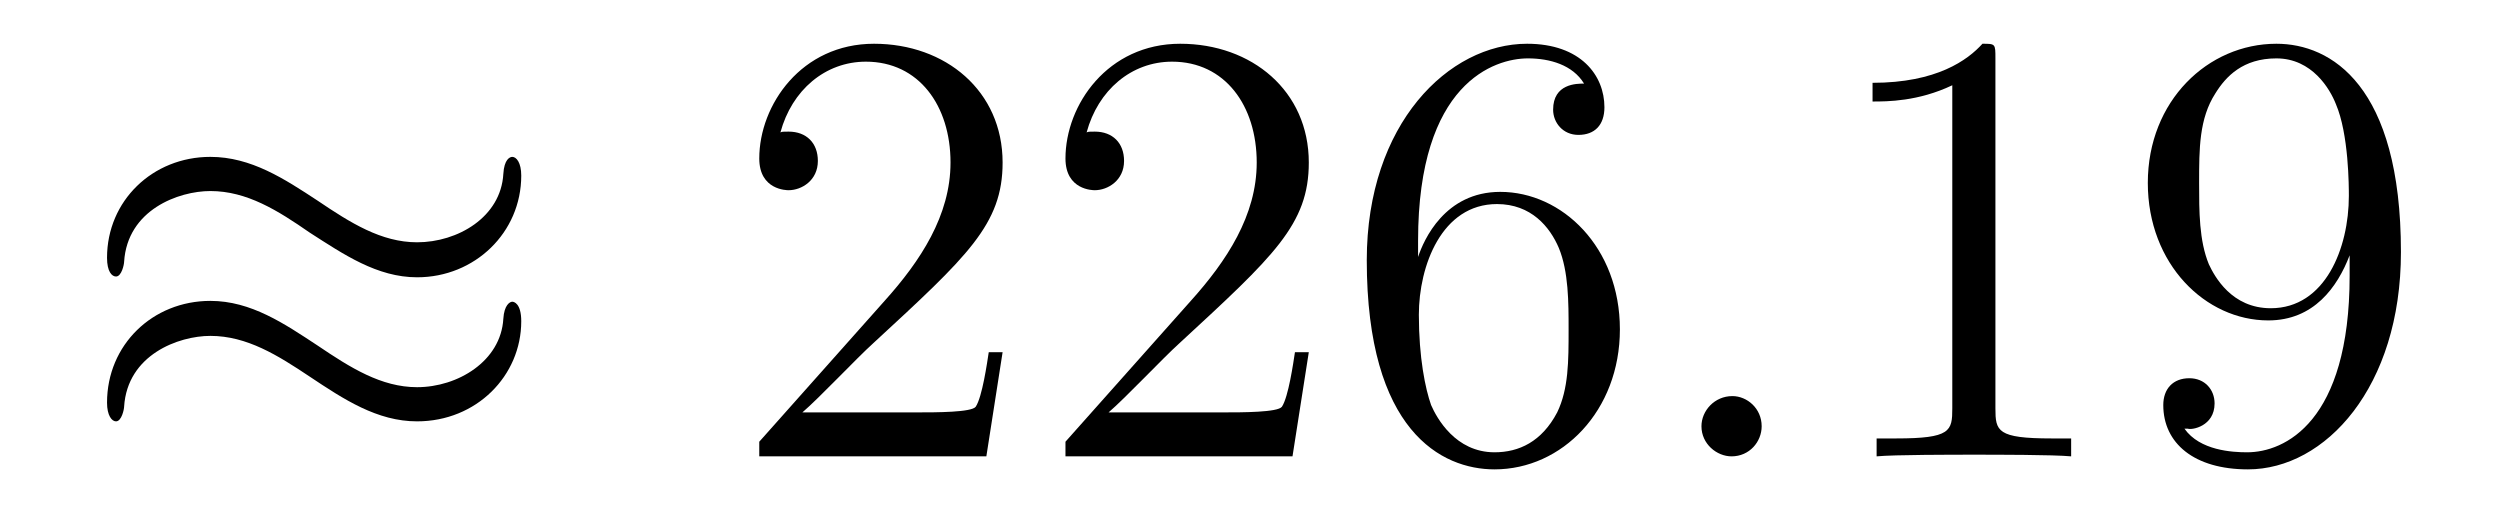
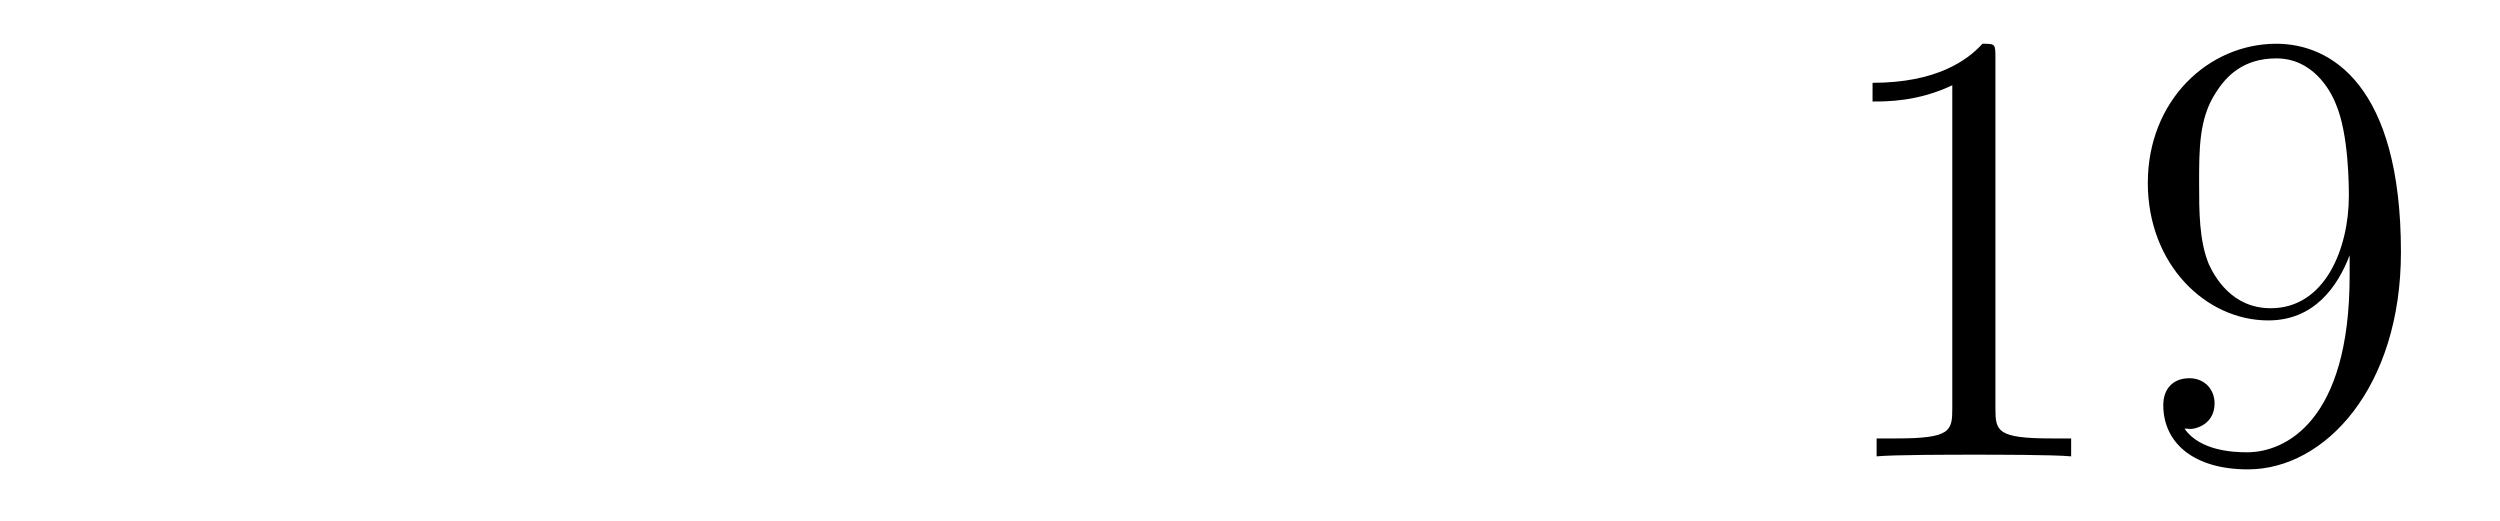
<svg xmlns="http://www.w3.org/2000/svg" height="10pt" version="1.1" viewBox="0 -10 48 10" width="48pt">
  <g id="page1">
    <g transform="matrix(1 0 0 1 -127 653)">
-       <path d="M137.008 -659.629C137.008 -659.879 136.914 -659.988 136.836 -659.988C136.789 -659.988 136.68 -659.941 136.664 -659.66C136.617 -658.832 135.789 -658.348 135.008 -658.348C134.32 -658.348 133.727 -658.723 133.102 -659.145C132.461 -659.566 131.82 -659.988 131.039 -659.988C129.93 -659.988 129.055 -659.145 129.055 -658.051C129.055 -657.785 129.148 -657.691 129.227 -657.691C129.336 -657.691 129.383 -657.926 129.383 -657.973C129.445 -658.973 130.43 -659.332 131.039 -659.332C131.742 -659.332 132.336 -658.957 132.945 -658.535C133.602 -658.113 134.242 -657.676 135.008 -657.676C136.117 -657.676 137.008 -658.535 137.008 -659.629ZM137.008 -656.832C137.008 -657.176 136.867 -657.207 136.836 -657.207C136.789 -657.207 136.68 -657.144 136.664 -656.879C136.617 -656.066 135.789 -655.566 135.008 -655.566C134.32 -655.566 133.727 -655.941 133.102 -656.363C132.461 -656.785 131.82 -657.223 131.039 -657.223C129.93 -657.223 129.055 -656.379 129.055 -655.269C129.055 -655.02 129.148 -654.91 129.227 -654.91C129.336 -654.91 129.383 -655.145 129.383 -655.191C129.445 -656.191 130.43 -656.551 131.039 -656.551C131.742 -656.551 132.336 -656.176 132.945 -655.77C133.602 -655.332 134.242 -654.91 135.008 -654.91C136.148 -654.91 137.008 -655.785 137.008 -656.832ZM137.637 -654.238" fill-rule="evenodd" />
-       <path d="M146.25 -656.238H145.984C145.953 -656.035 145.859 -655.379 145.734 -655.191C145.656 -655.082 144.969 -655.082 144.609 -655.082H142.406C142.734 -655.363 143.453 -656.129 143.766 -656.41C145.578 -658.082 146.25 -658.691 146.25 -659.879C146.25 -661.254 145.156 -662.16 143.781 -662.16C142.391 -662.16 141.578 -660.988 141.578 -659.957C141.578 -659.348 142.109 -659.348 142.141 -659.348C142.391 -659.348 142.703 -659.535 142.703 -659.91C142.703 -660.254 142.484 -660.473 142.141 -660.473C142.031 -660.473 142.016 -660.473 141.984 -660.457C142.203 -661.269 142.844 -661.816 143.625 -661.816C144.641 -661.816 145.25 -660.973 145.25 -659.879C145.25 -658.863 144.672 -657.988 143.984 -657.223L141.578 -654.519V-654.238H145.938L146.25 -656.238ZM152.129 -656.238H151.863C151.832 -656.035 151.738 -655.379 151.613 -655.191C151.535 -655.082 150.848 -655.082 150.488 -655.082H148.285C148.613 -655.363 149.332 -656.129 149.645 -656.41C151.457 -658.082 152.129 -658.691 152.129 -659.879C152.129 -661.254 151.035 -662.16 149.66 -662.16C148.269 -662.16 147.457 -660.988 147.457 -659.957C147.457 -659.348 147.988 -659.348 148.02 -659.348C148.269 -659.348 148.582 -659.535 148.582 -659.91C148.582 -660.254 148.363 -660.473 148.02 -660.473C147.91 -660.473 147.894 -660.473 147.863 -660.457C148.082 -661.269 148.723 -661.816 149.504 -661.816C150.519 -661.816 151.129 -660.973 151.129 -659.879C151.129 -658.863 150.551 -657.988 149.863 -657.223L147.457 -654.519V-654.238H151.816L152.129 -656.238ZM154.227 -658.379C154.227 -661.41 155.695 -661.879 156.336 -661.879C156.758 -661.879 157.195 -661.754 157.414 -661.395C157.273 -661.395 156.82 -661.395 156.82 -660.894C156.82 -660.645 157.008 -660.41 157.305 -660.41C157.617 -660.41 157.805 -660.598 157.805 -660.941C157.805 -661.551 157.352 -662.16 156.32 -662.16C154.82 -662.16 153.242 -660.629 153.242 -658.004C153.242 -654.723 154.68 -653.988 155.695 -653.988C156.992 -653.988 158.102 -655.113 158.102 -656.676C158.102 -658.254 156.992 -659.316 155.805 -659.316C154.742 -659.316 154.336 -658.395 154.227 -658.066V-658.379ZM155.695 -654.316C154.945 -654.316 154.586 -654.973 154.477 -655.223C154.367 -655.535 154.242 -656.129 154.242 -656.957C154.242 -657.894 154.68 -659.082 155.742 -659.082C156.398 -659.082 156.758 -658.644 156.93 -658.238C157.117 -657.785 157.117 -657.191 157.117 -656.676C157.117 -656.066 157.117 -655.535 156.898 -655.082C156.602 -654.519 156.164 -654.316 155.695 -654.316ZM158.637 -654.238" fill-rule="evenodd" />
-       <path d="M160.824 -654.816C160.824 -655.16 160.543 -655.395 160.262 -655.395C159.918 -655.395 159.668 -655.113 159.668 -654.816C159.668 -654.473 159.965 -654.238 160.246 -654.238C160.59 -654.238 160.824 -654.519 160.824 -654.816ZM161.875 -654.238" fill-rule="evenodd" />
-       <path d="M165.312 -661.879C165.312 -662.16 165.312 -662.16 165.063 -662.16C164.781 -661.848 164.187 -661.41 162.953 -661.41V-661.051C163.234 -661.051 163.828 -661.051 164.484 -661.363V-655.16C164.484 -654.723 164.453 -654.582 163.406 -654.582H163.031V-654.238C163.359 -654.27 164.516 -654.27 164.906 -654.27C165.297 -654.27 166.437 -654.27 166.766 -654.238V-654.582H166.391C165.344 -654.582 165.312 -654.723 165.312 -655.16V-661.879ZM172.113 -657.707C172.113 -654.894 170.863 -654.316 170.145 -654.316C169.863 -654.316 169.238 -654.348 168.941 -654.77H169.004C169.082 -654.738 169.52 -654.816 169.52 -655.254C169.52 -655.52 169.332 -655.738 169.035 -655.738C168.723 -655.738 168.535 -655.535 168.535 -655.223C168.535 -654.488 169.129 -653.988 170.16 -653.988C171.645 -653.988 173.098 -655.566 173.098 -658.16C173.098 -661.363 171.754 -662.16 170.707 -662.16C169.395 -662.16 168.238 -661.066 168.238 -659.488C168.238 -657.926 169.348 -656.848 170.551 -656.848C171.426 -656.848 171.879 -657.488 172.113 -658.098V-657.707ZM170.598 -657.082C169.848 -657.082 169.52 -657.691 169.41 -657.926C169.223 -658.379 169.223 -658.941 169.223 -659.488C169.223 -660.144 169.223 -660.723 169.535 -661.207C169.738 -661.535 170.066 -661.879 170.707 -661.879C171.395 -661.879 171.738 -661.285 171.848 -661.004C172.098 -660.426 172.098 -659.41 172.098 -659.238C172.098 -658.238 171.645 -657.082 170.598 -657.082ZM173.633 -654.238" fill-rule="evenodd" />
+       <path d="M165.312 -661.879C165.312 -662.16 165.312 -662.16 165.063 -662.16C164.781 -661.848 164.187 -661.41 162.953 -661.41V-661.051C163.234 -661.051 163.828 -661.051 164.484 -661.363V-655.16C164.484 -654.723 164.453 -654.582 163.406 -654.582H163.031V-654.238C163.359 -654.27 164.516 -654.27 164.906 -654.27C165.297 -654.27 166.437 -654.27 166.766 -654.238V-654.582H166.391C165.344 -654.582 165.312 -654.723 165.312 -655.16V-661.879M172.113 -657.707C172.113 -654.894 170.863 -654.316 170.145 -654.316C169.863 -654.316 169.238 -654.348 168.941 -654.77H169.004C169.082 -654.738 169.52 -654.816 169.52 -655.254C169.52 -655.52 169.332 -655.738 169.035 -655.738C168.723 -655.738 168.535 -655.535 168.535 -655.223C168.535 -654.488 169.129 -653.988 170.16 -653.988C171.645 -653.988 173.098 -655.566 173.098 -658.16C173.098 -661.363 171.754 -662.16 170.707 -662.16C169.395 -662.16 168.238 -661.066 168.238 -659.488C168.238 -657.926 169.348 -656.848 170.551 -656.848C171.426 -656.848 171.879 -657.488 172.113 -658.098V-657.707ZM170.598 -657.082C169.848 -657.082 169.52 -657.691 169.41 -657.926C169.223 -658.379 169.223 -658.941 169.223 -659.488C169.223 -660.144 169.223 -660.723 169.535 -661.207C169.738 -661.535 170.066 -661.879 170.707 -661.879C171.395 -661.879 171.738 -661.285 171.848 -661.004C172.098 -660.426 172.098 -659.41 172.098 -659.238C172.098 -658.238 171.645 -657.082 170.598 -657.082ZM173.633 -654.238" fill-rule="evenodd" />
    </g>
  </g>
</svg>